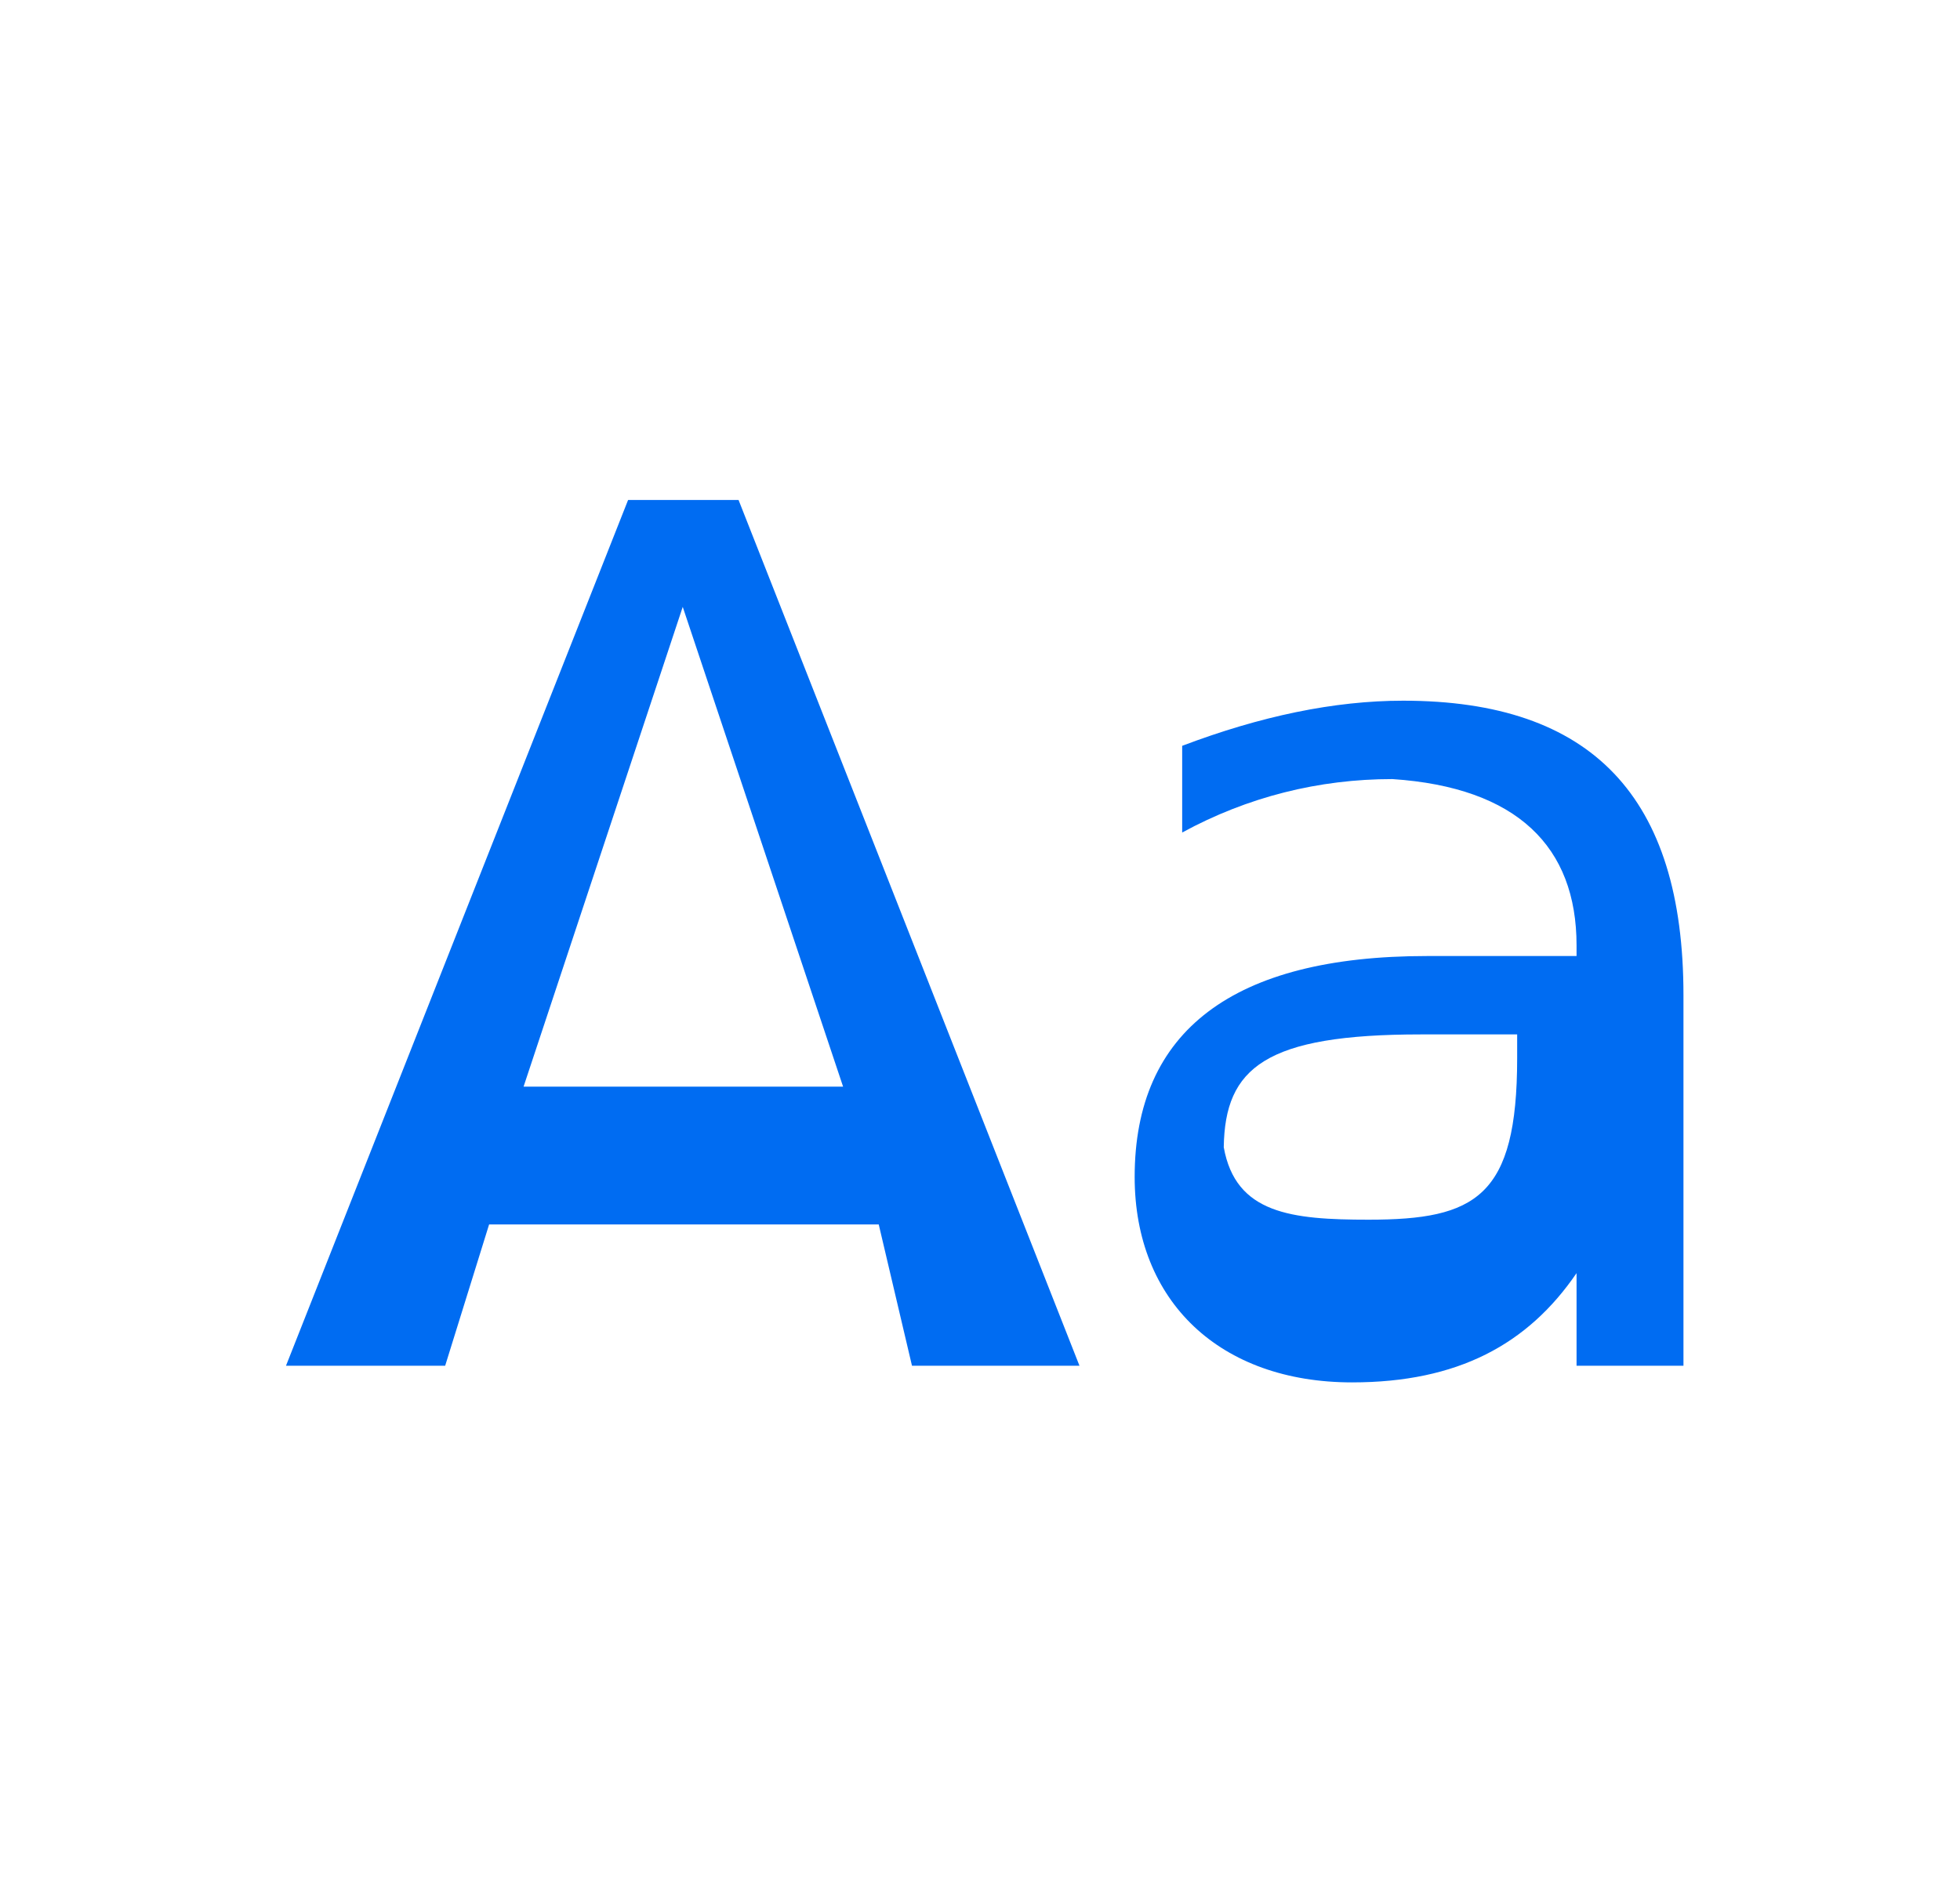
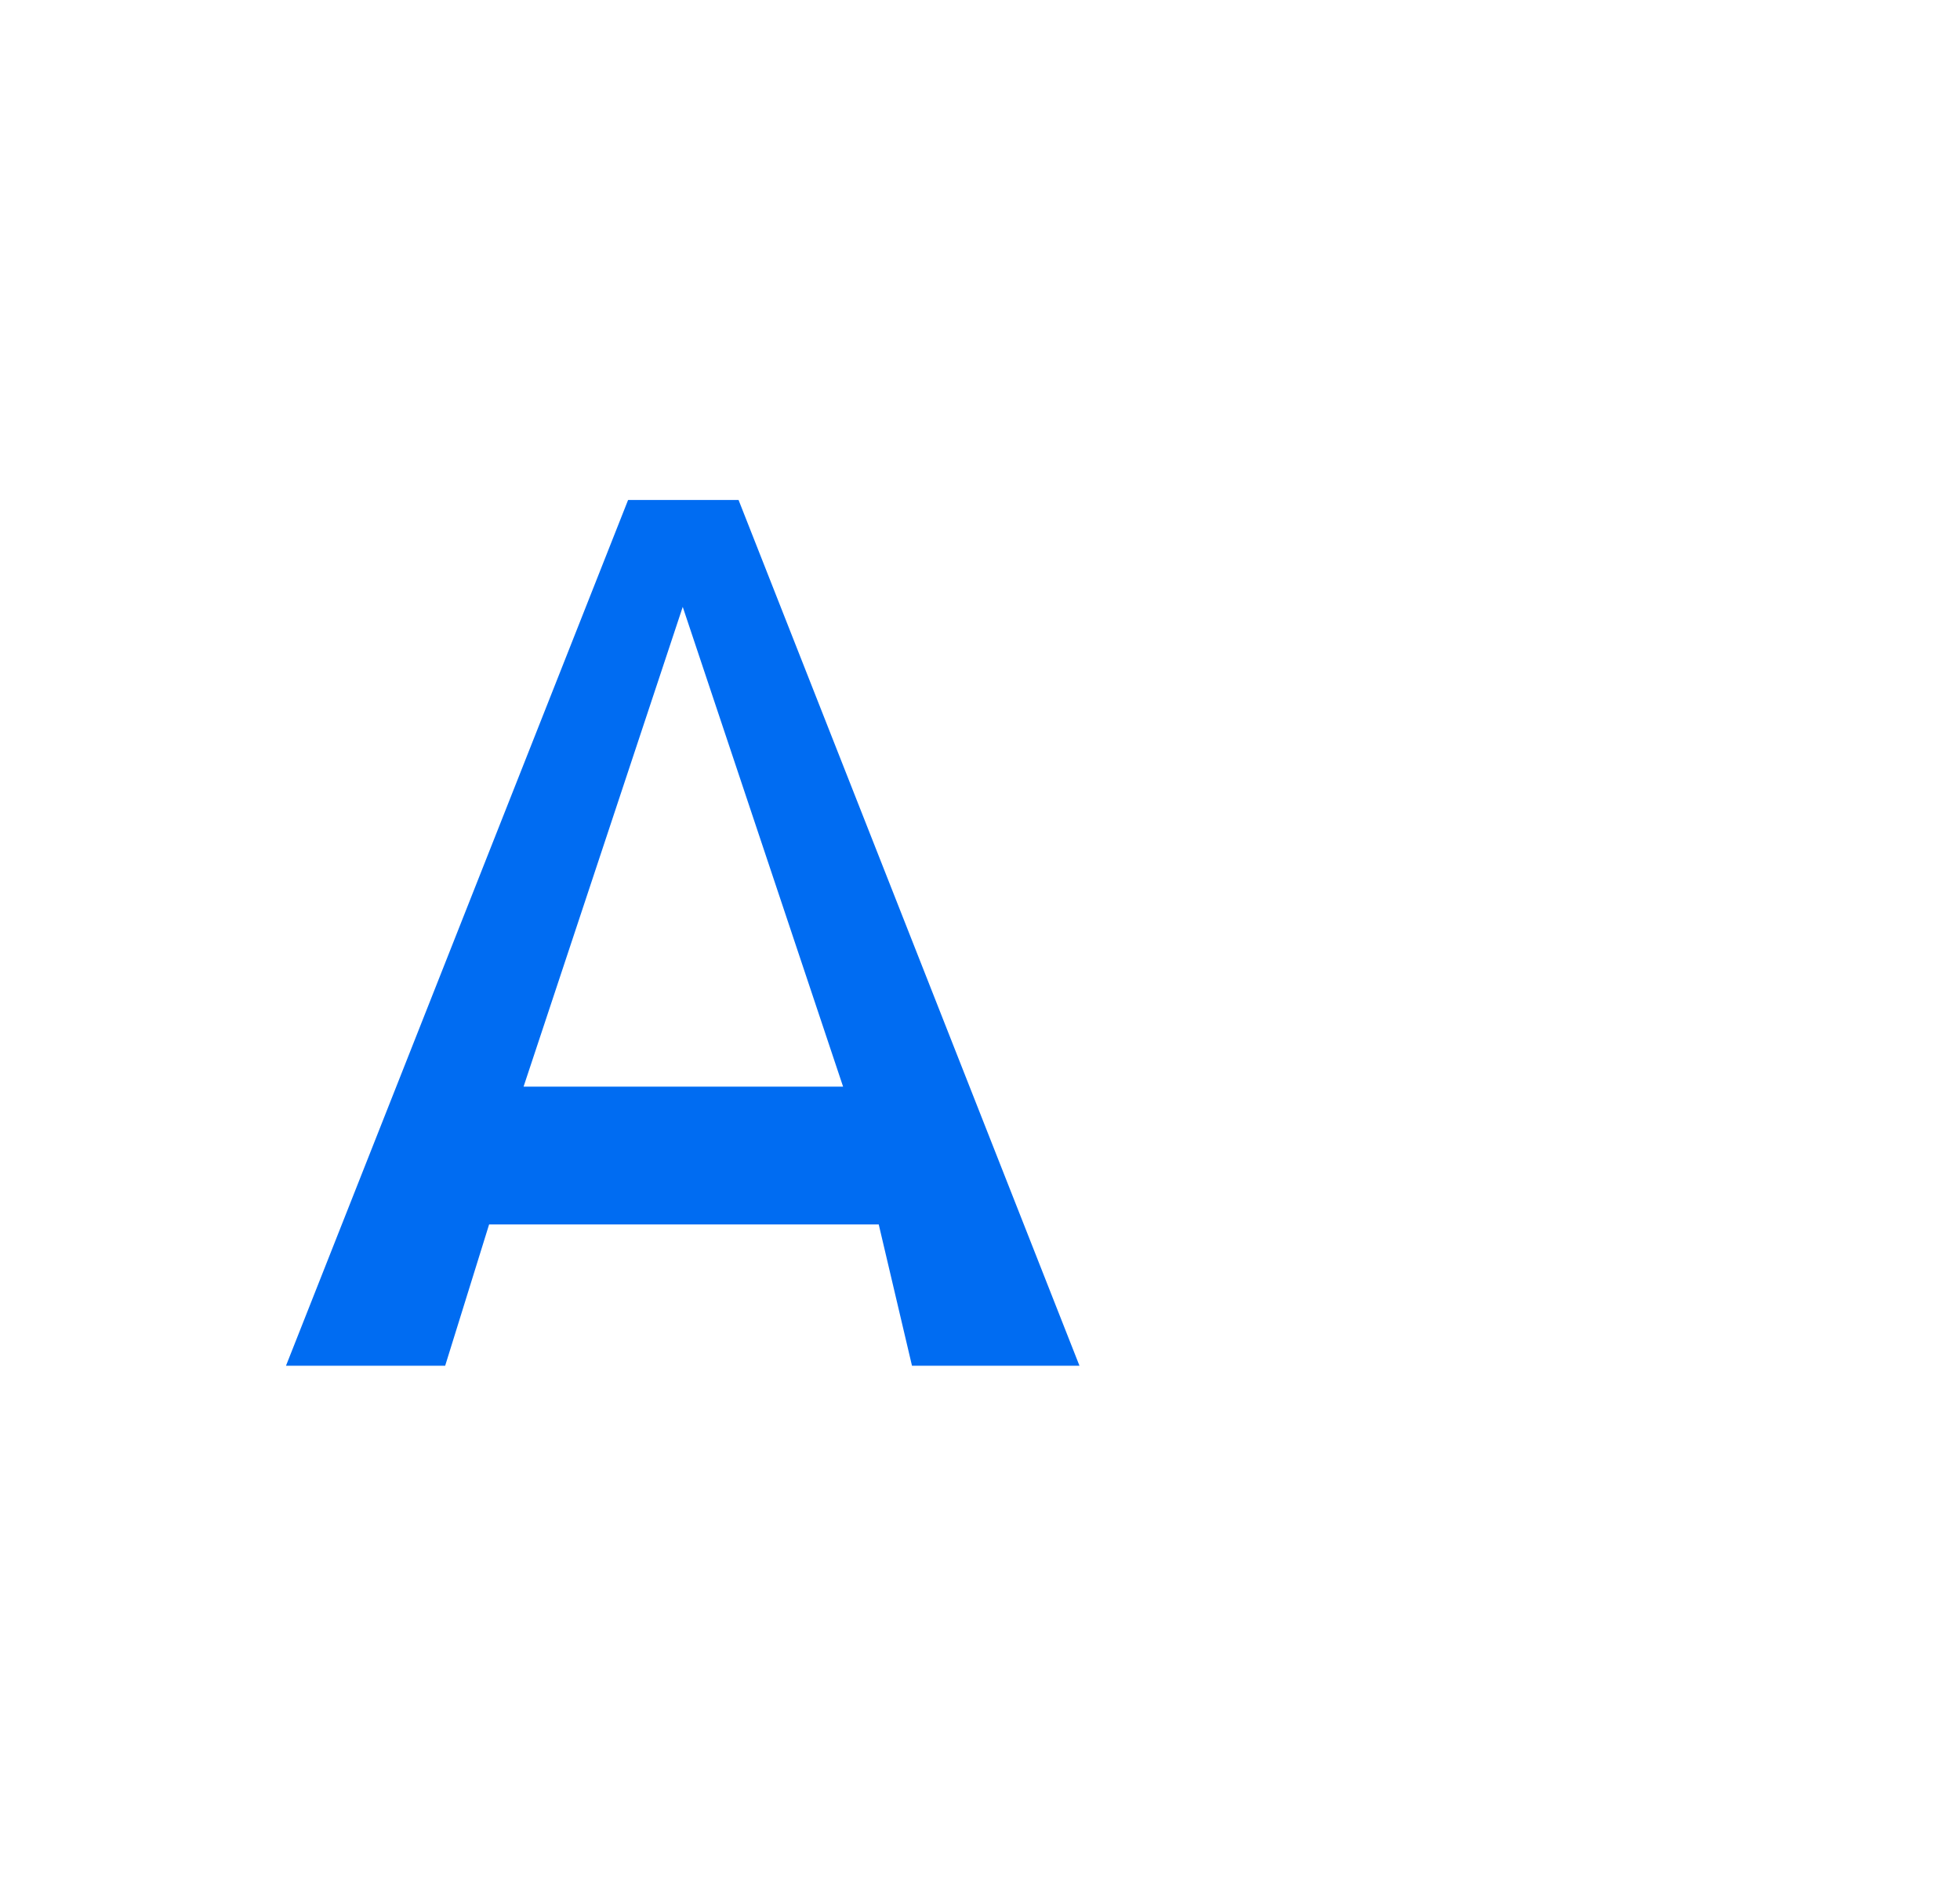
<svg xmlns="http://www.w3.org/2000/svg" width="33" height="32" viewBox="0 0 33 32" fill="none">
  <path d="M4.815 23L10.575 8.42H12.435L18.175 23H15.355L14.795 20.62H8.235L7.495 23H4.815ZM14.195 18.3L11.495 10.22L8.815 18.3H14.195Z" fill="#006CF2" />
-   <path d="M28.344 16.76V23H26.544V21.44C25.724 22.64 24.544 23.28 22.764 23.28C20.544 23.28 19.104 21.92 19.104 19.82C19.104 17.36 20.764 16.1 24.024 16.1H26.544V15.92C26.544 14.26 25.544 13.26 23.444 13.12C22.204 13.12 21.004 13.42 19.904 14.02V12.56C21.224 12.06 22.464 11.8 23.624 11.8C26.804 11.8 28.344 13.42 28.344 16.76ZM25.544 17.42H23.924C21.304 17.42 20.624 17.98 20.604 19.32C20.804 20.44 21.744 20.54 23.044 20.54C24.844 20.54 25.544 20.16 25.544 17.82V17.42Z" fill="#006CF2" />
</svg>